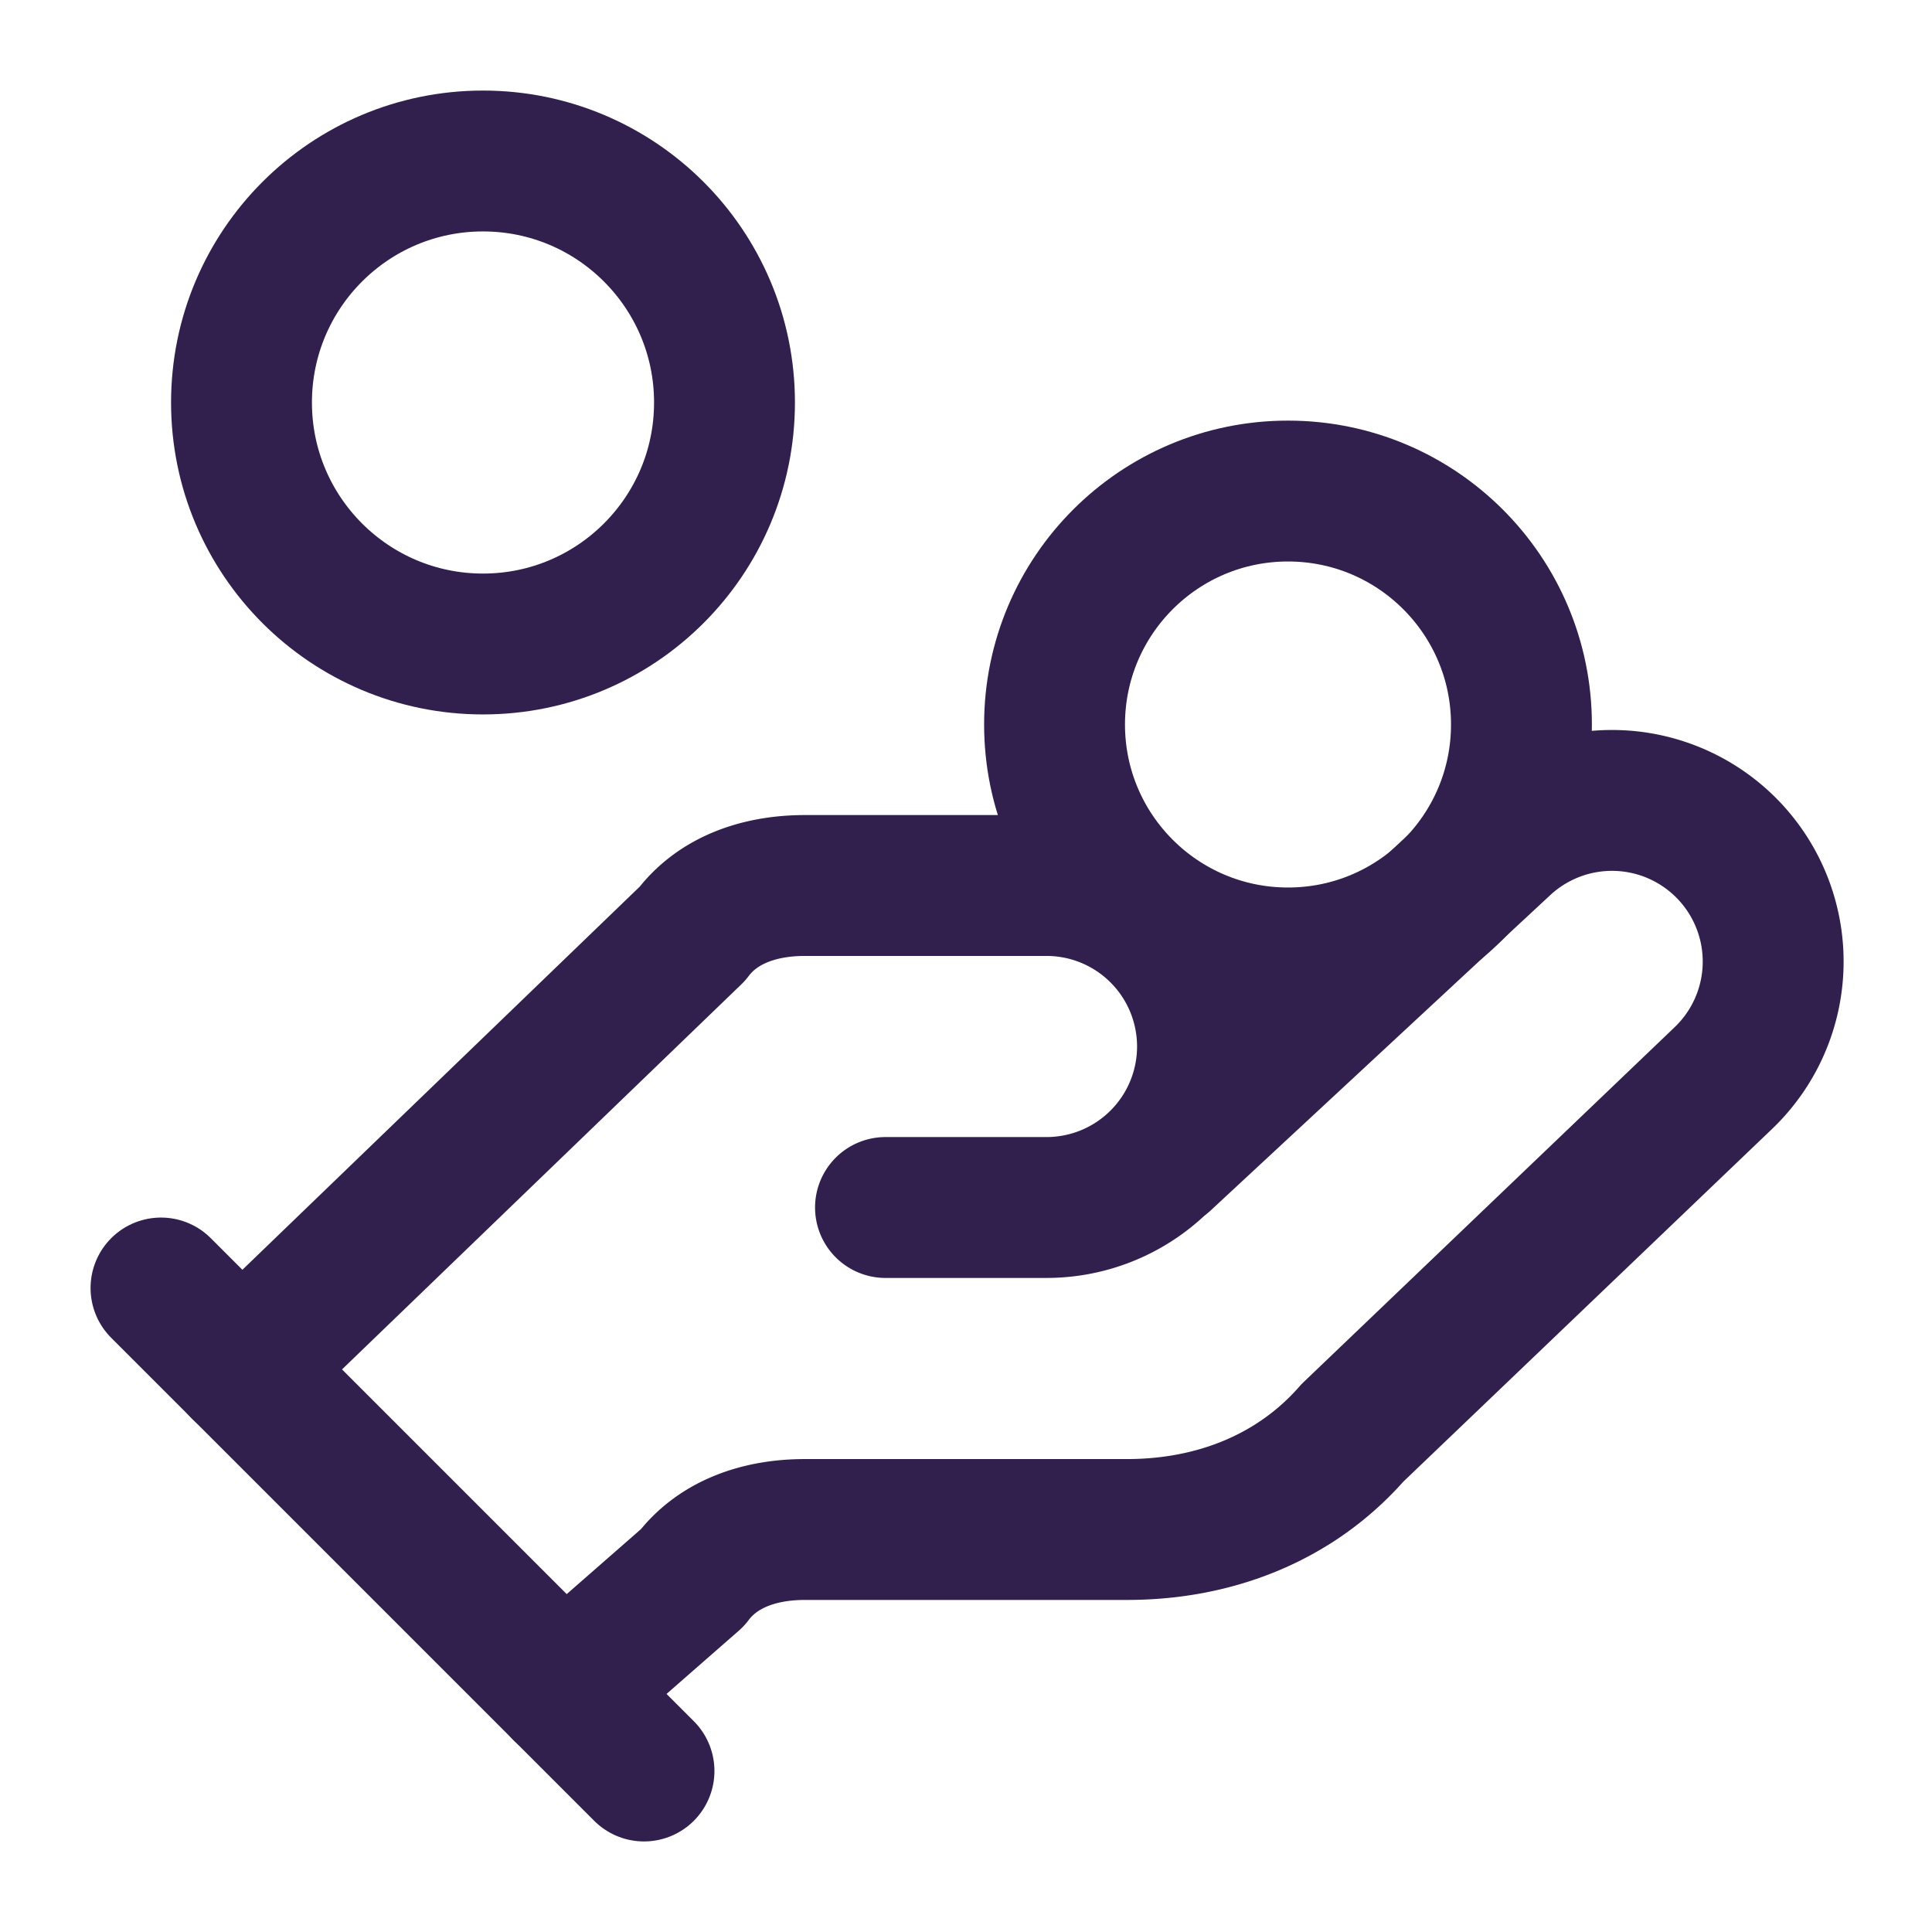
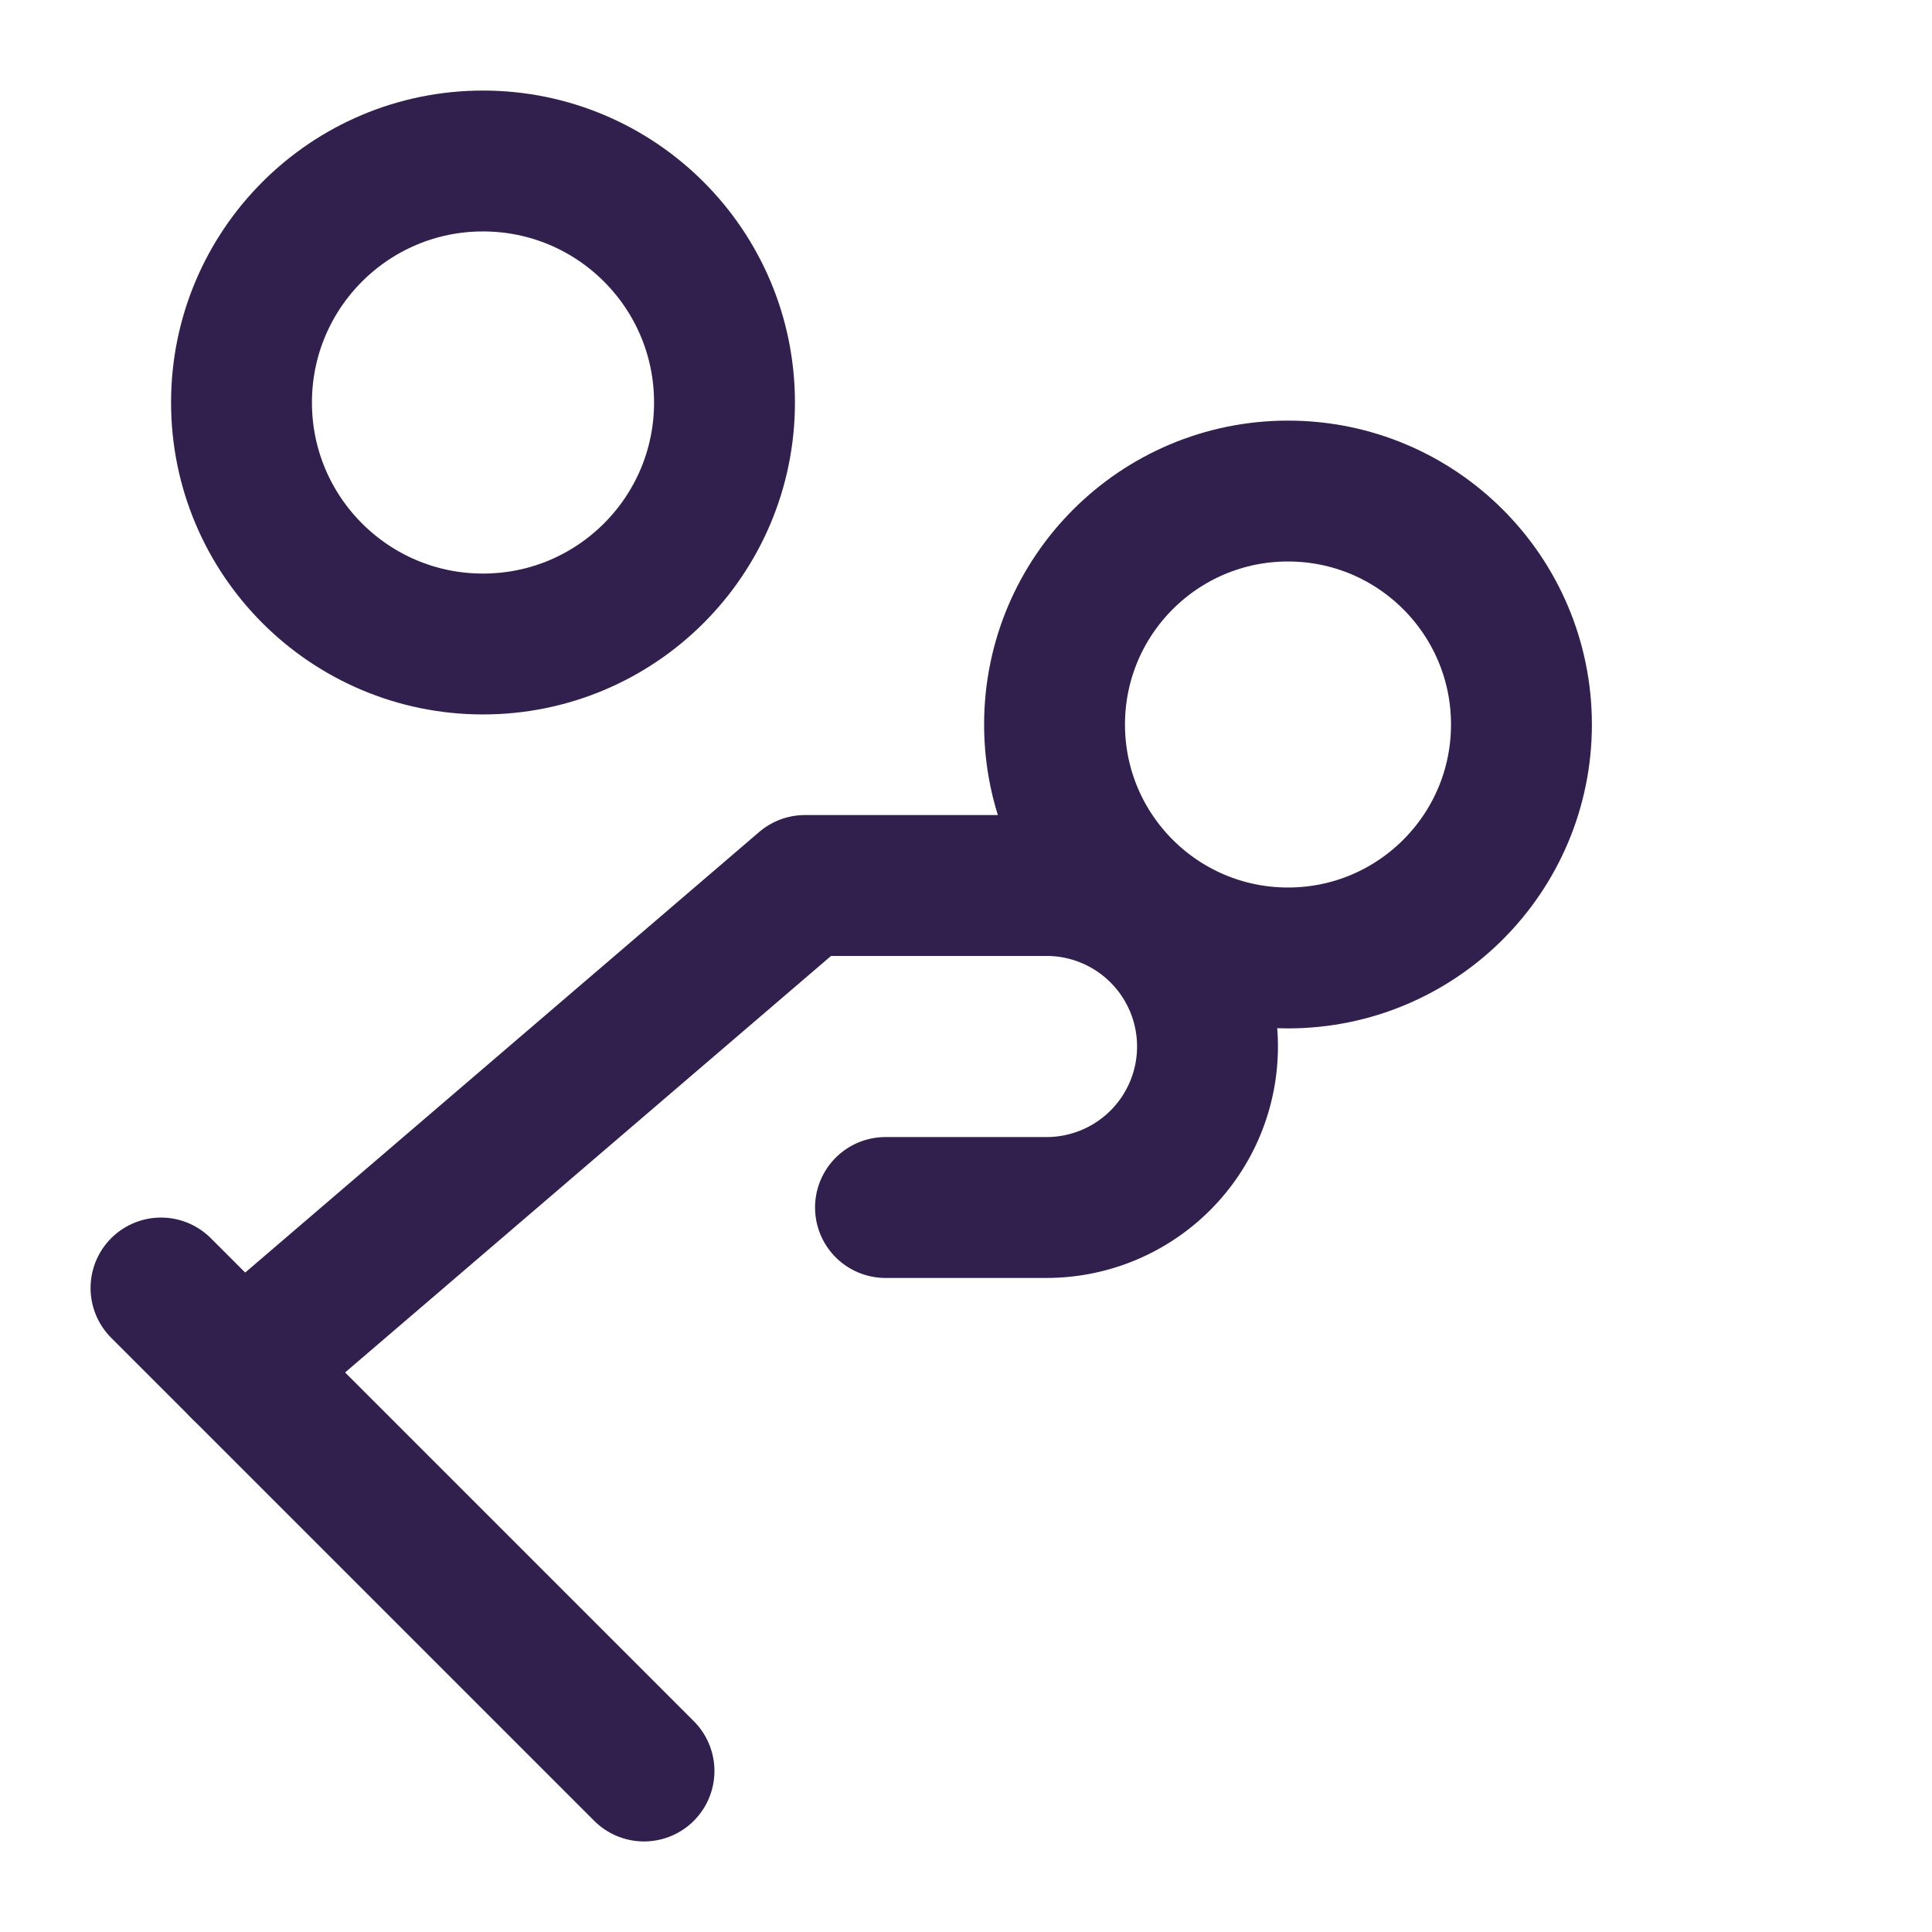
<svg xmlns="http://www.w3.org/2000/svg" class="lucide lucide-hand-coins-icon lucide-hand-coins" stroke-linejoin="round" stroke-linecap="round" stroke-width="1.75" stroke="#311f4d" fill="none" viewBox="0 0 24 24" height="44" width="44">
-   <path d="M11 15h2a2 2 0 1 0 0-4h-3c-.6 0-1.1.2-1.4.6L3 17" />
-   <path d="m7 21 1.6-1.4c.3-.4.8-.6 1.4-.6h4c1.1 0 2.1-.4 2.8-1.2l4.6-4.4a2 2 0 0 0-2.75-2.91l-4.2 3.9" />
+   <path d="M11 15h2a2 2 0 1 0 0-4h-3L3 17" />
  <path d="m2 16 6 6" />
  <circle r="2.9" cy="9" cx="16" />
  <circle r="3" cy="5" cx="6" />
</svg>